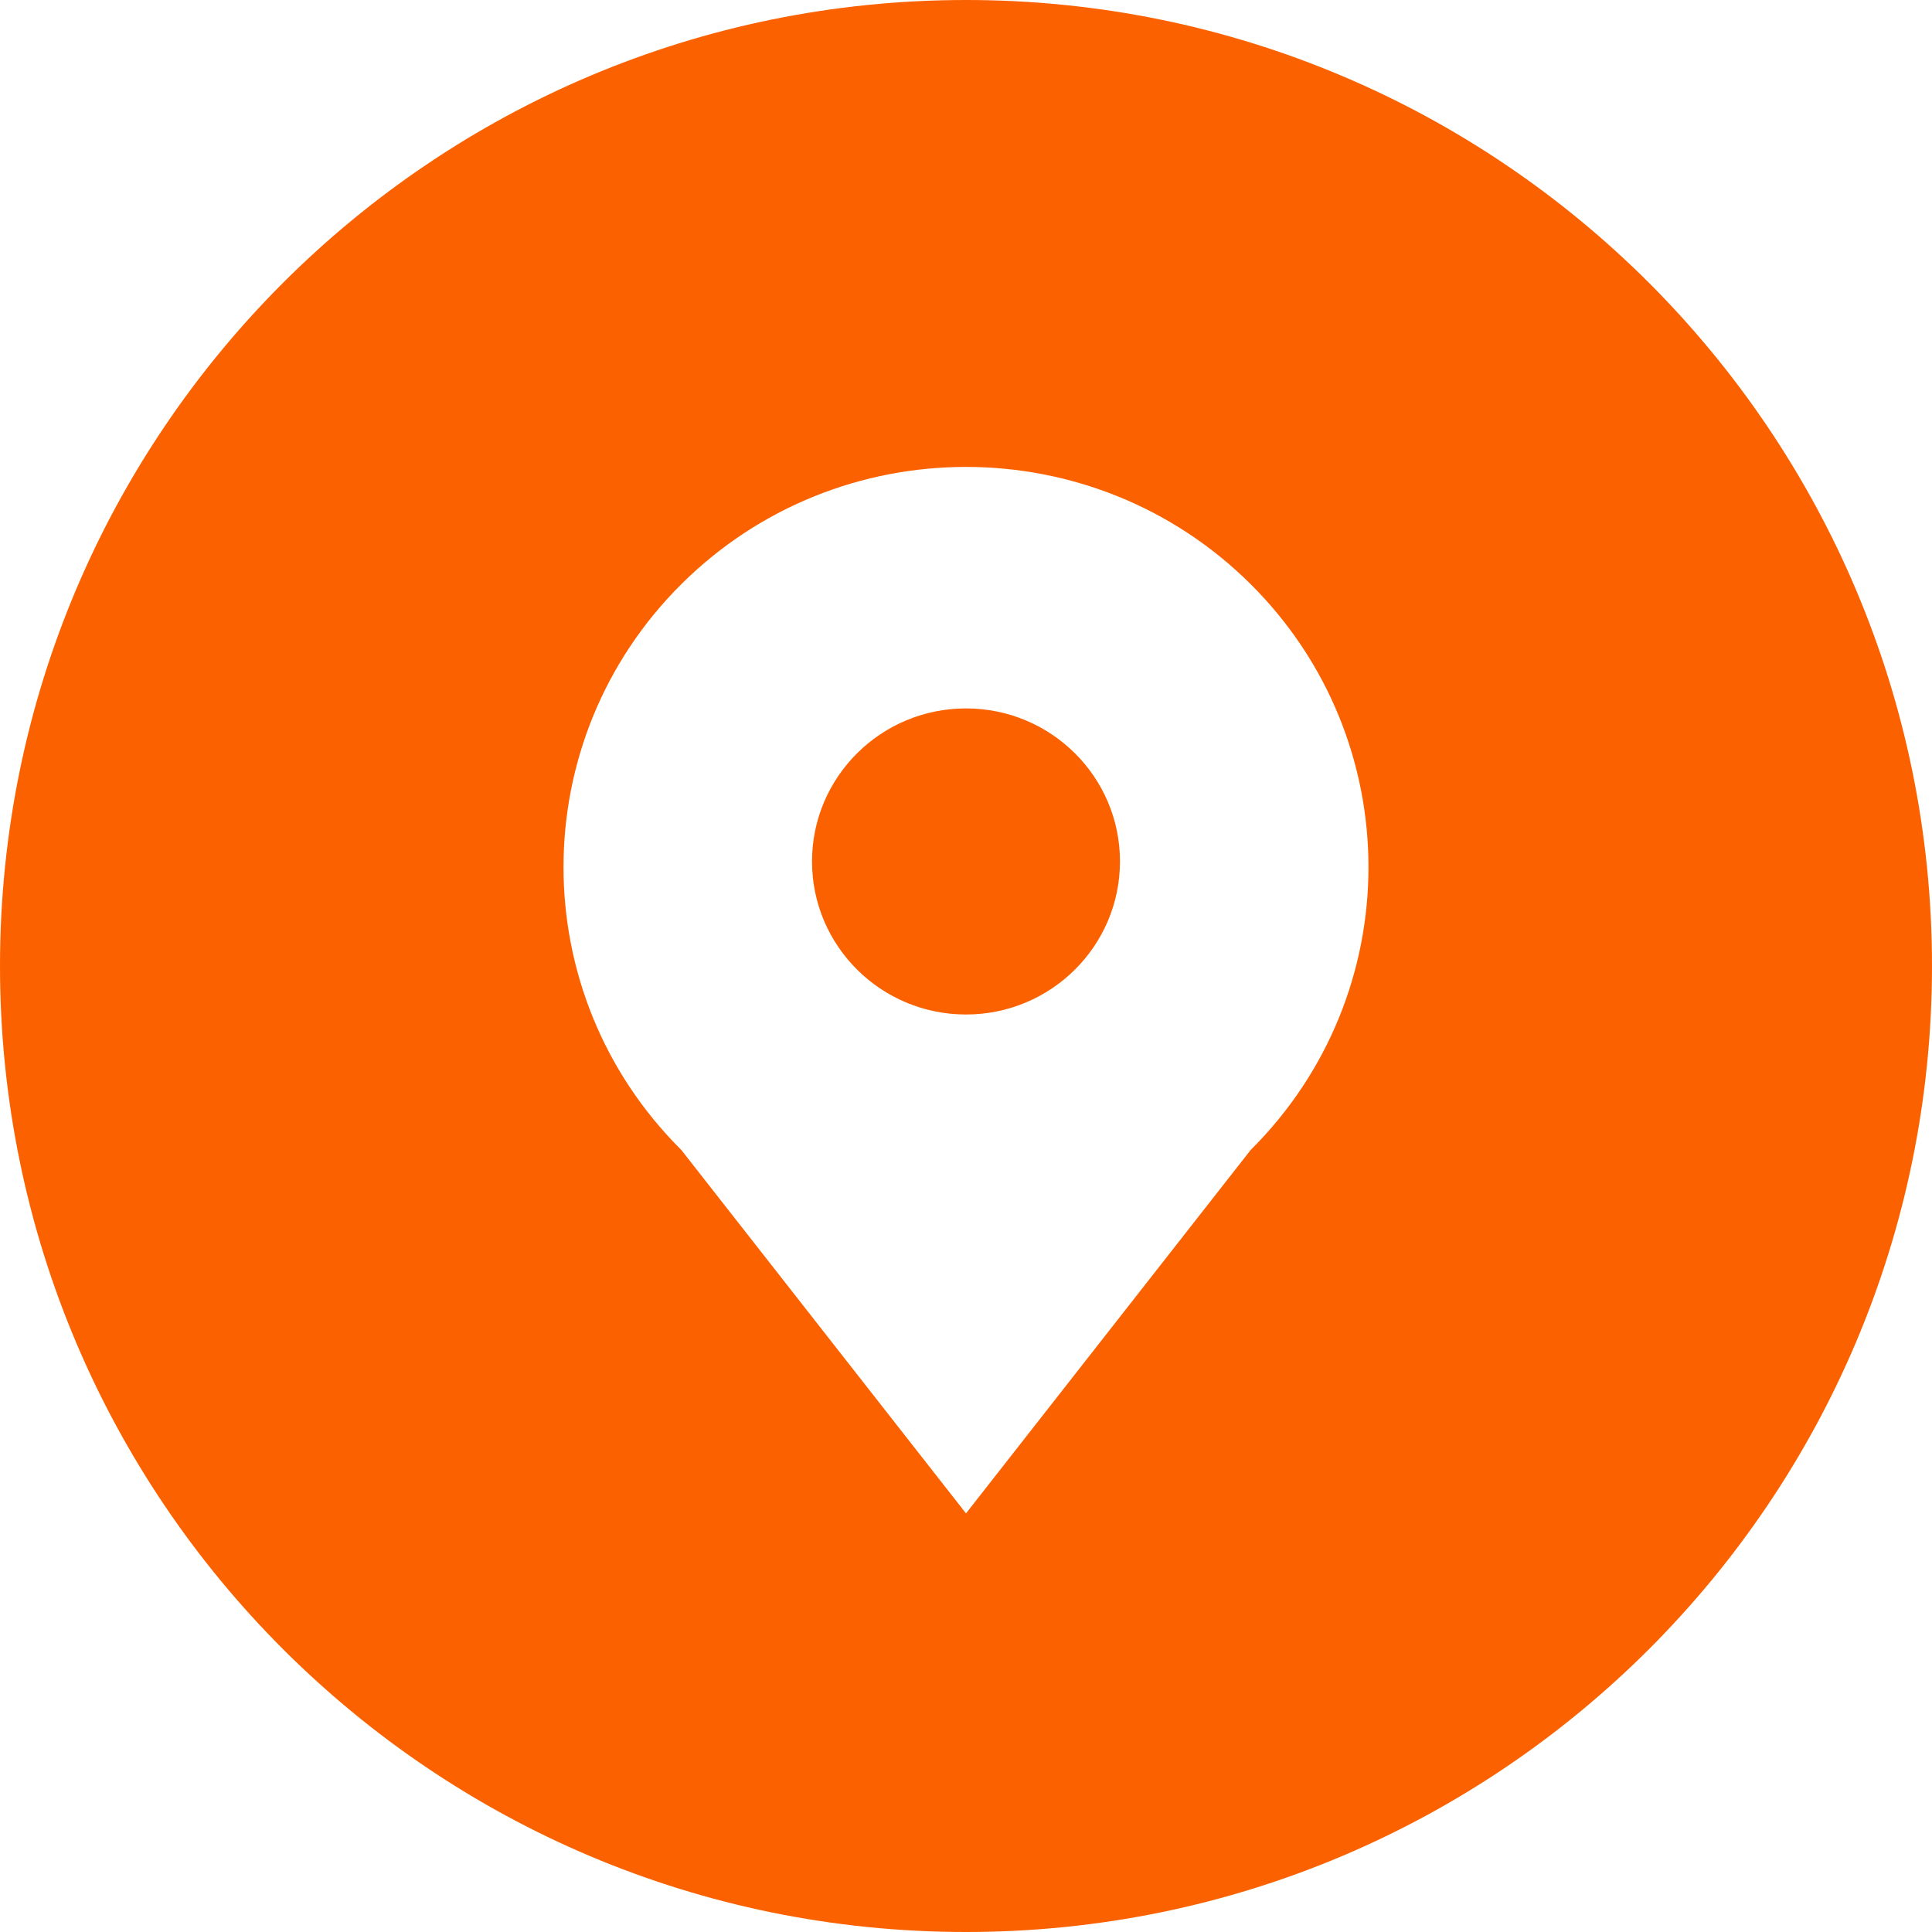
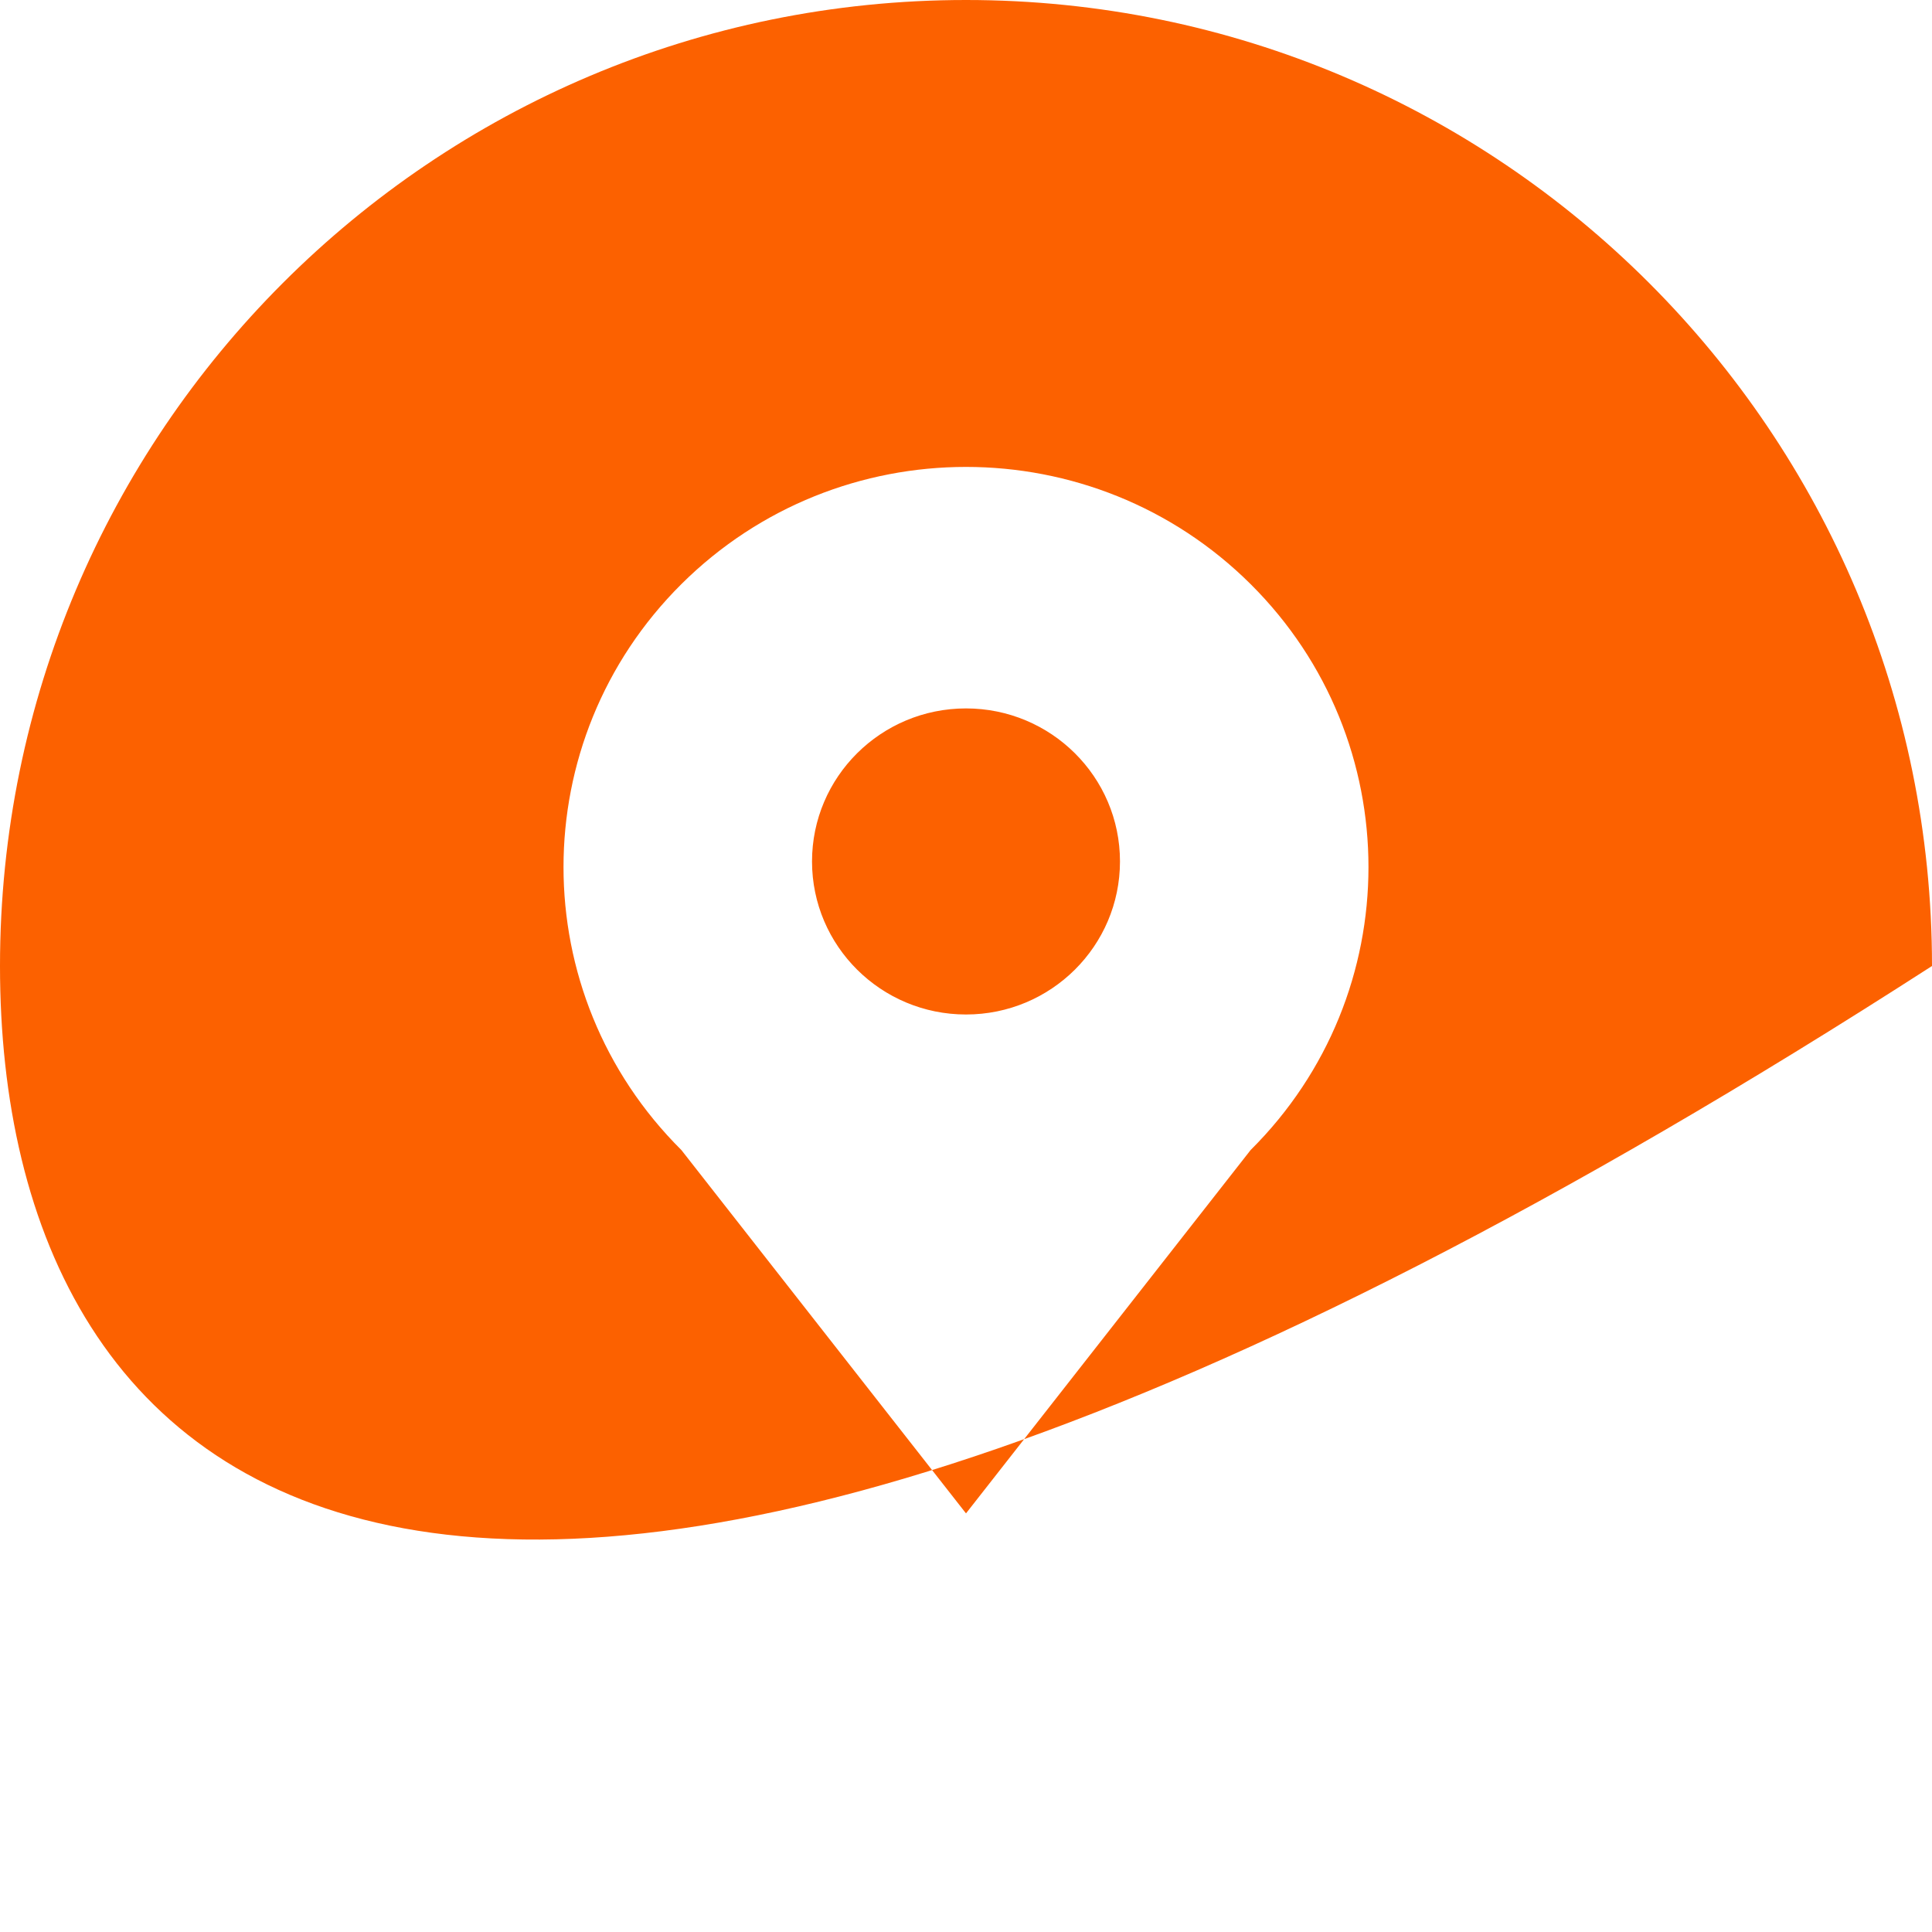
<svg xmlns="http://www.w3.org/2000/svg" width="40" height="40" viewBox="0 0 40 40" fill="none">
-   <path d="M20 0C31.046 0 40 8.954 40 20C40 31.046 31.046 40 20 40C8.954 40 0 31.046 0 20C0 8.954 8.954 2.5772e-07 20 0ZM25.893 12.094C22.638 8.858 17.362 8.858 14.107 12.094C10.854 15.329 10.853 20.575 14.107 23.81L20 31.333L25.893 23.81C29.146 20.575 29.146 15.329 25.893 12.094ZM20 14.667C21.76 14.667 23.188 16.085 23.188 17.836C23.187 19.586 21.76 21.004 20 21.004C18.24 21.004 16.813 19.586 16.812 17.836C16.812 16.085 18.24 14.667 20 14.667Z" fill="#FC6100" />
+   <path d="M20 0C31.046 0 40 8.954 40 20C8.954 40 0 31.046 0 20C0 8.954 8.954 2.5772e-07 20 0ZM25.893 12.094C22.638 8.858 17.362 8.858 14.107 12.094C10.854 15.329 10.853 20.575 14.107 23.81L20 31.333L25.893 23.81C29.146 20.575 29.146 15.329 25.893 12.094ZM20 14.667C21.76 14.667 23.188 16.085 23.188 17.836C23.187 19.586 21.76 21.004 20 21.004C18.24 21.004 16.813 19.586 16.812 17.836C16.812 16.085 18.24 14.667 20 14.667Z" fill="#FC6100" />
</svg>